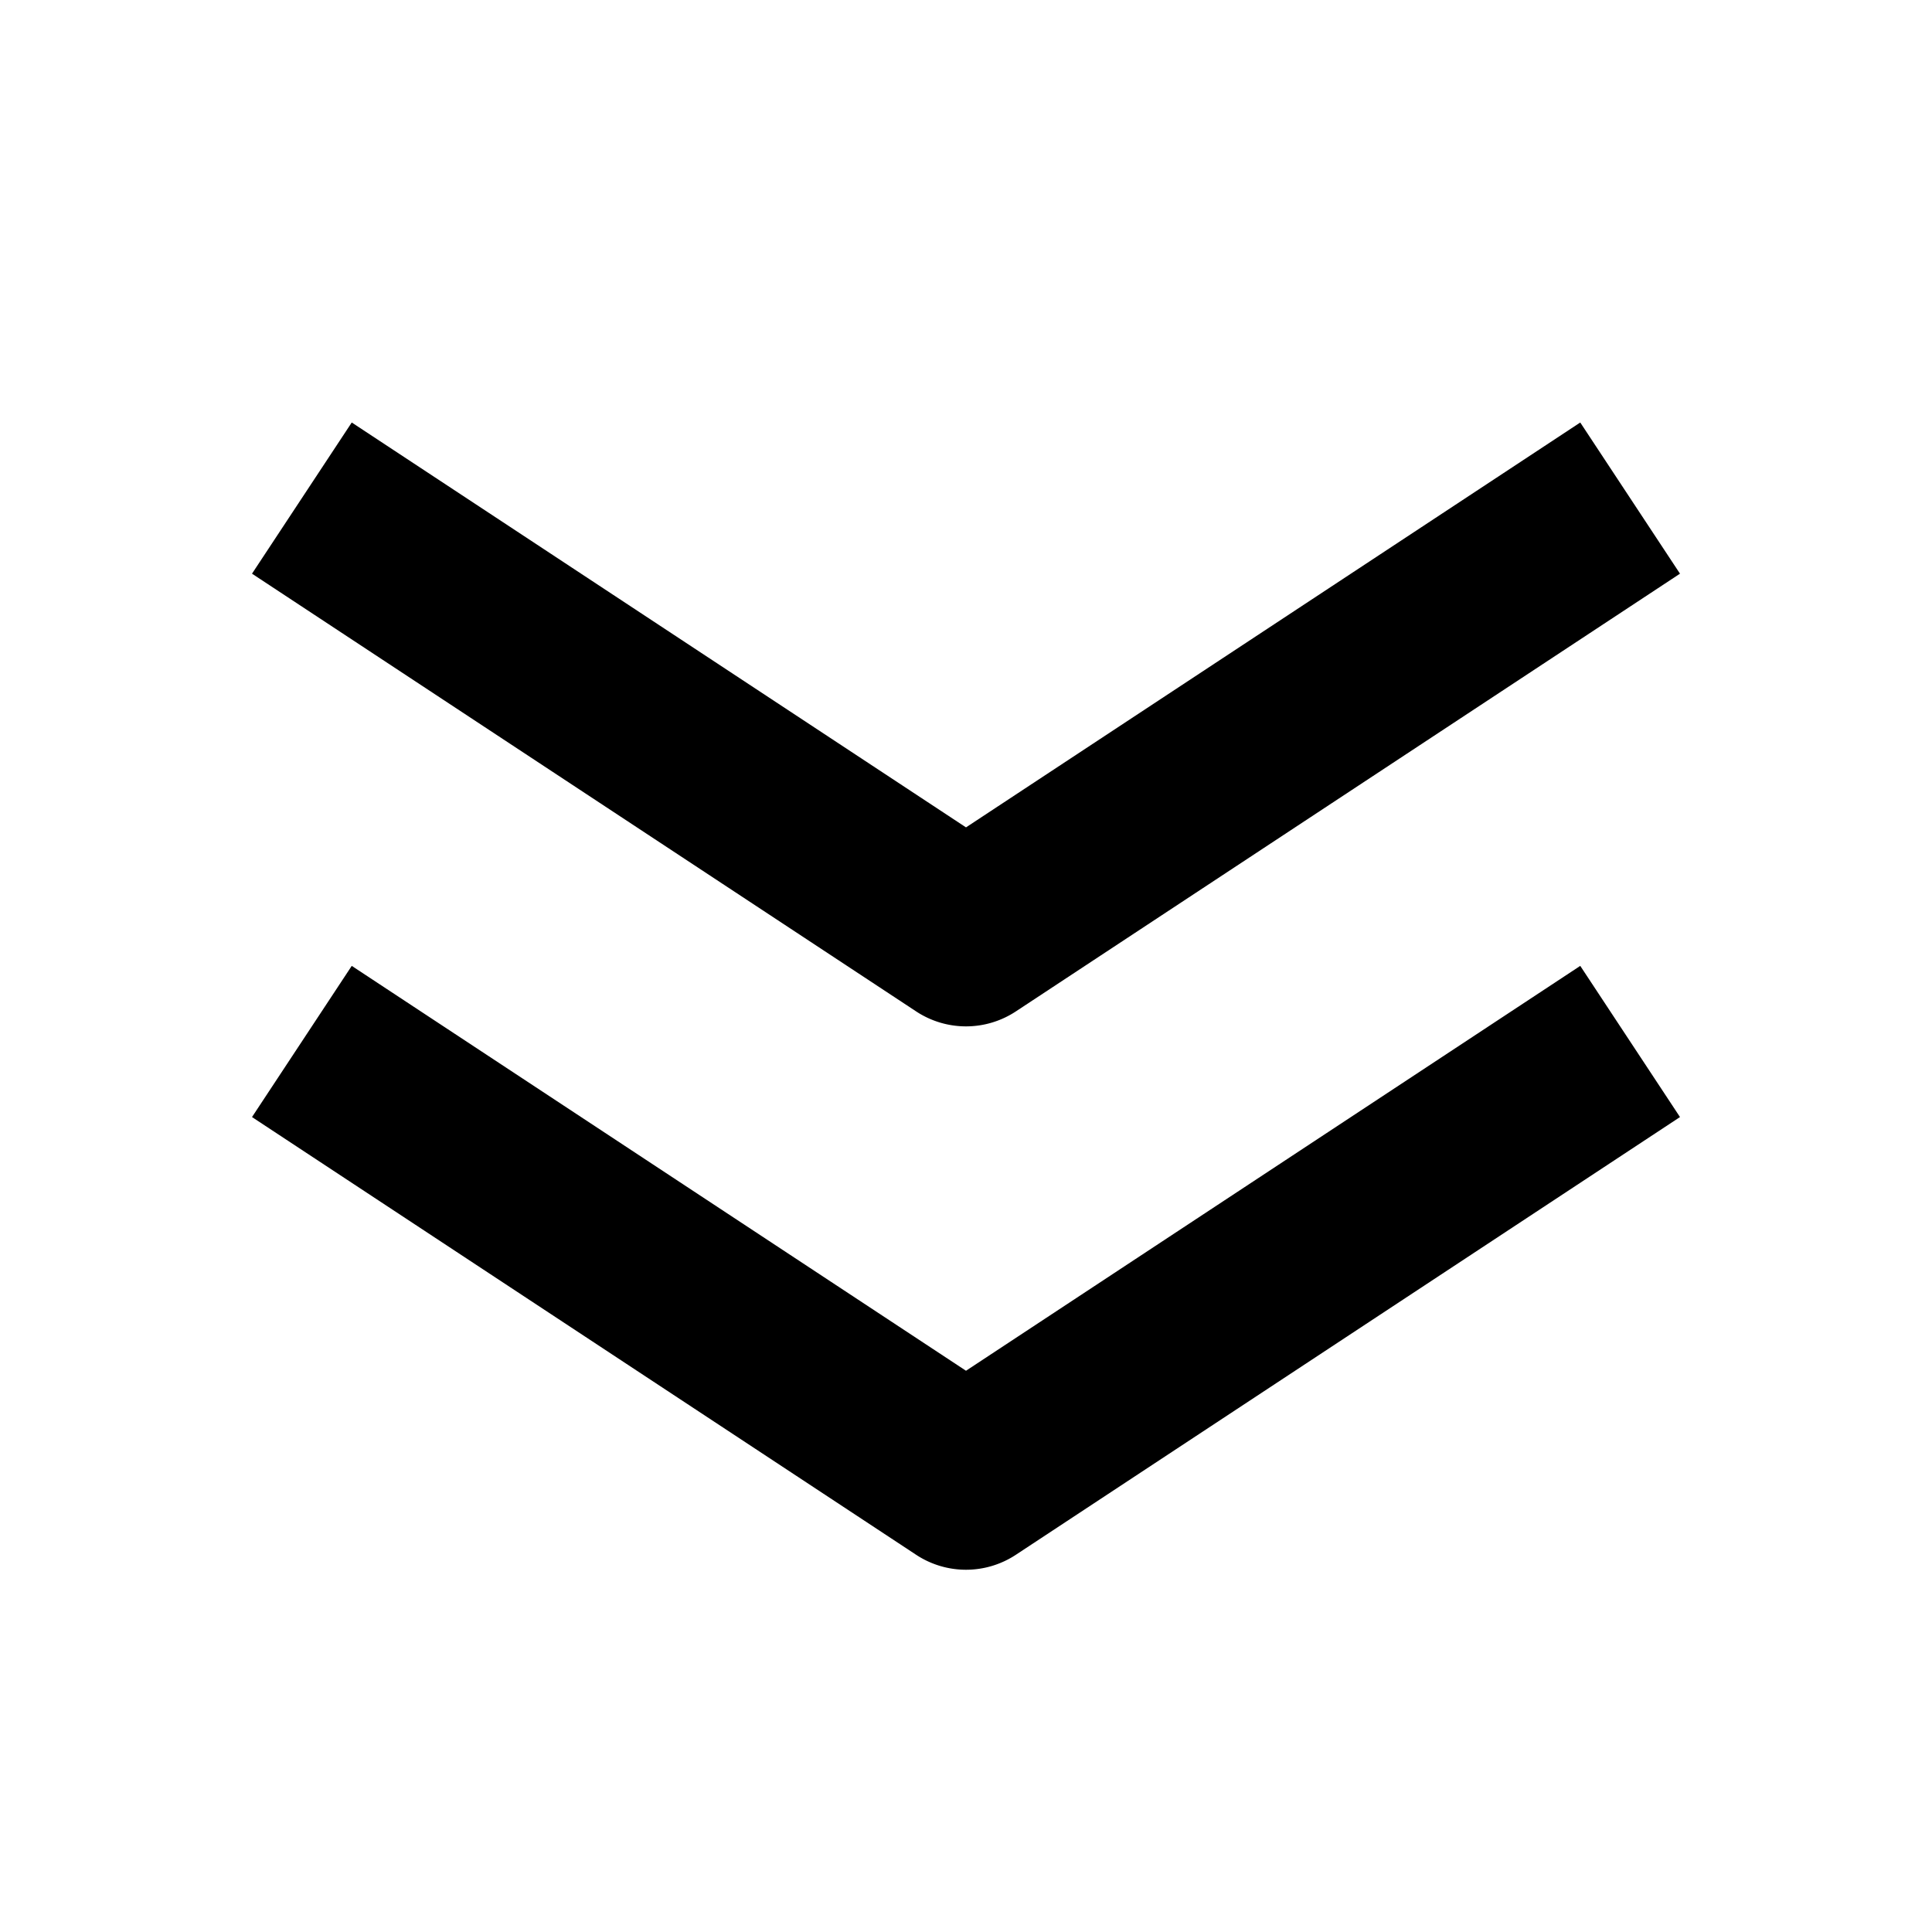
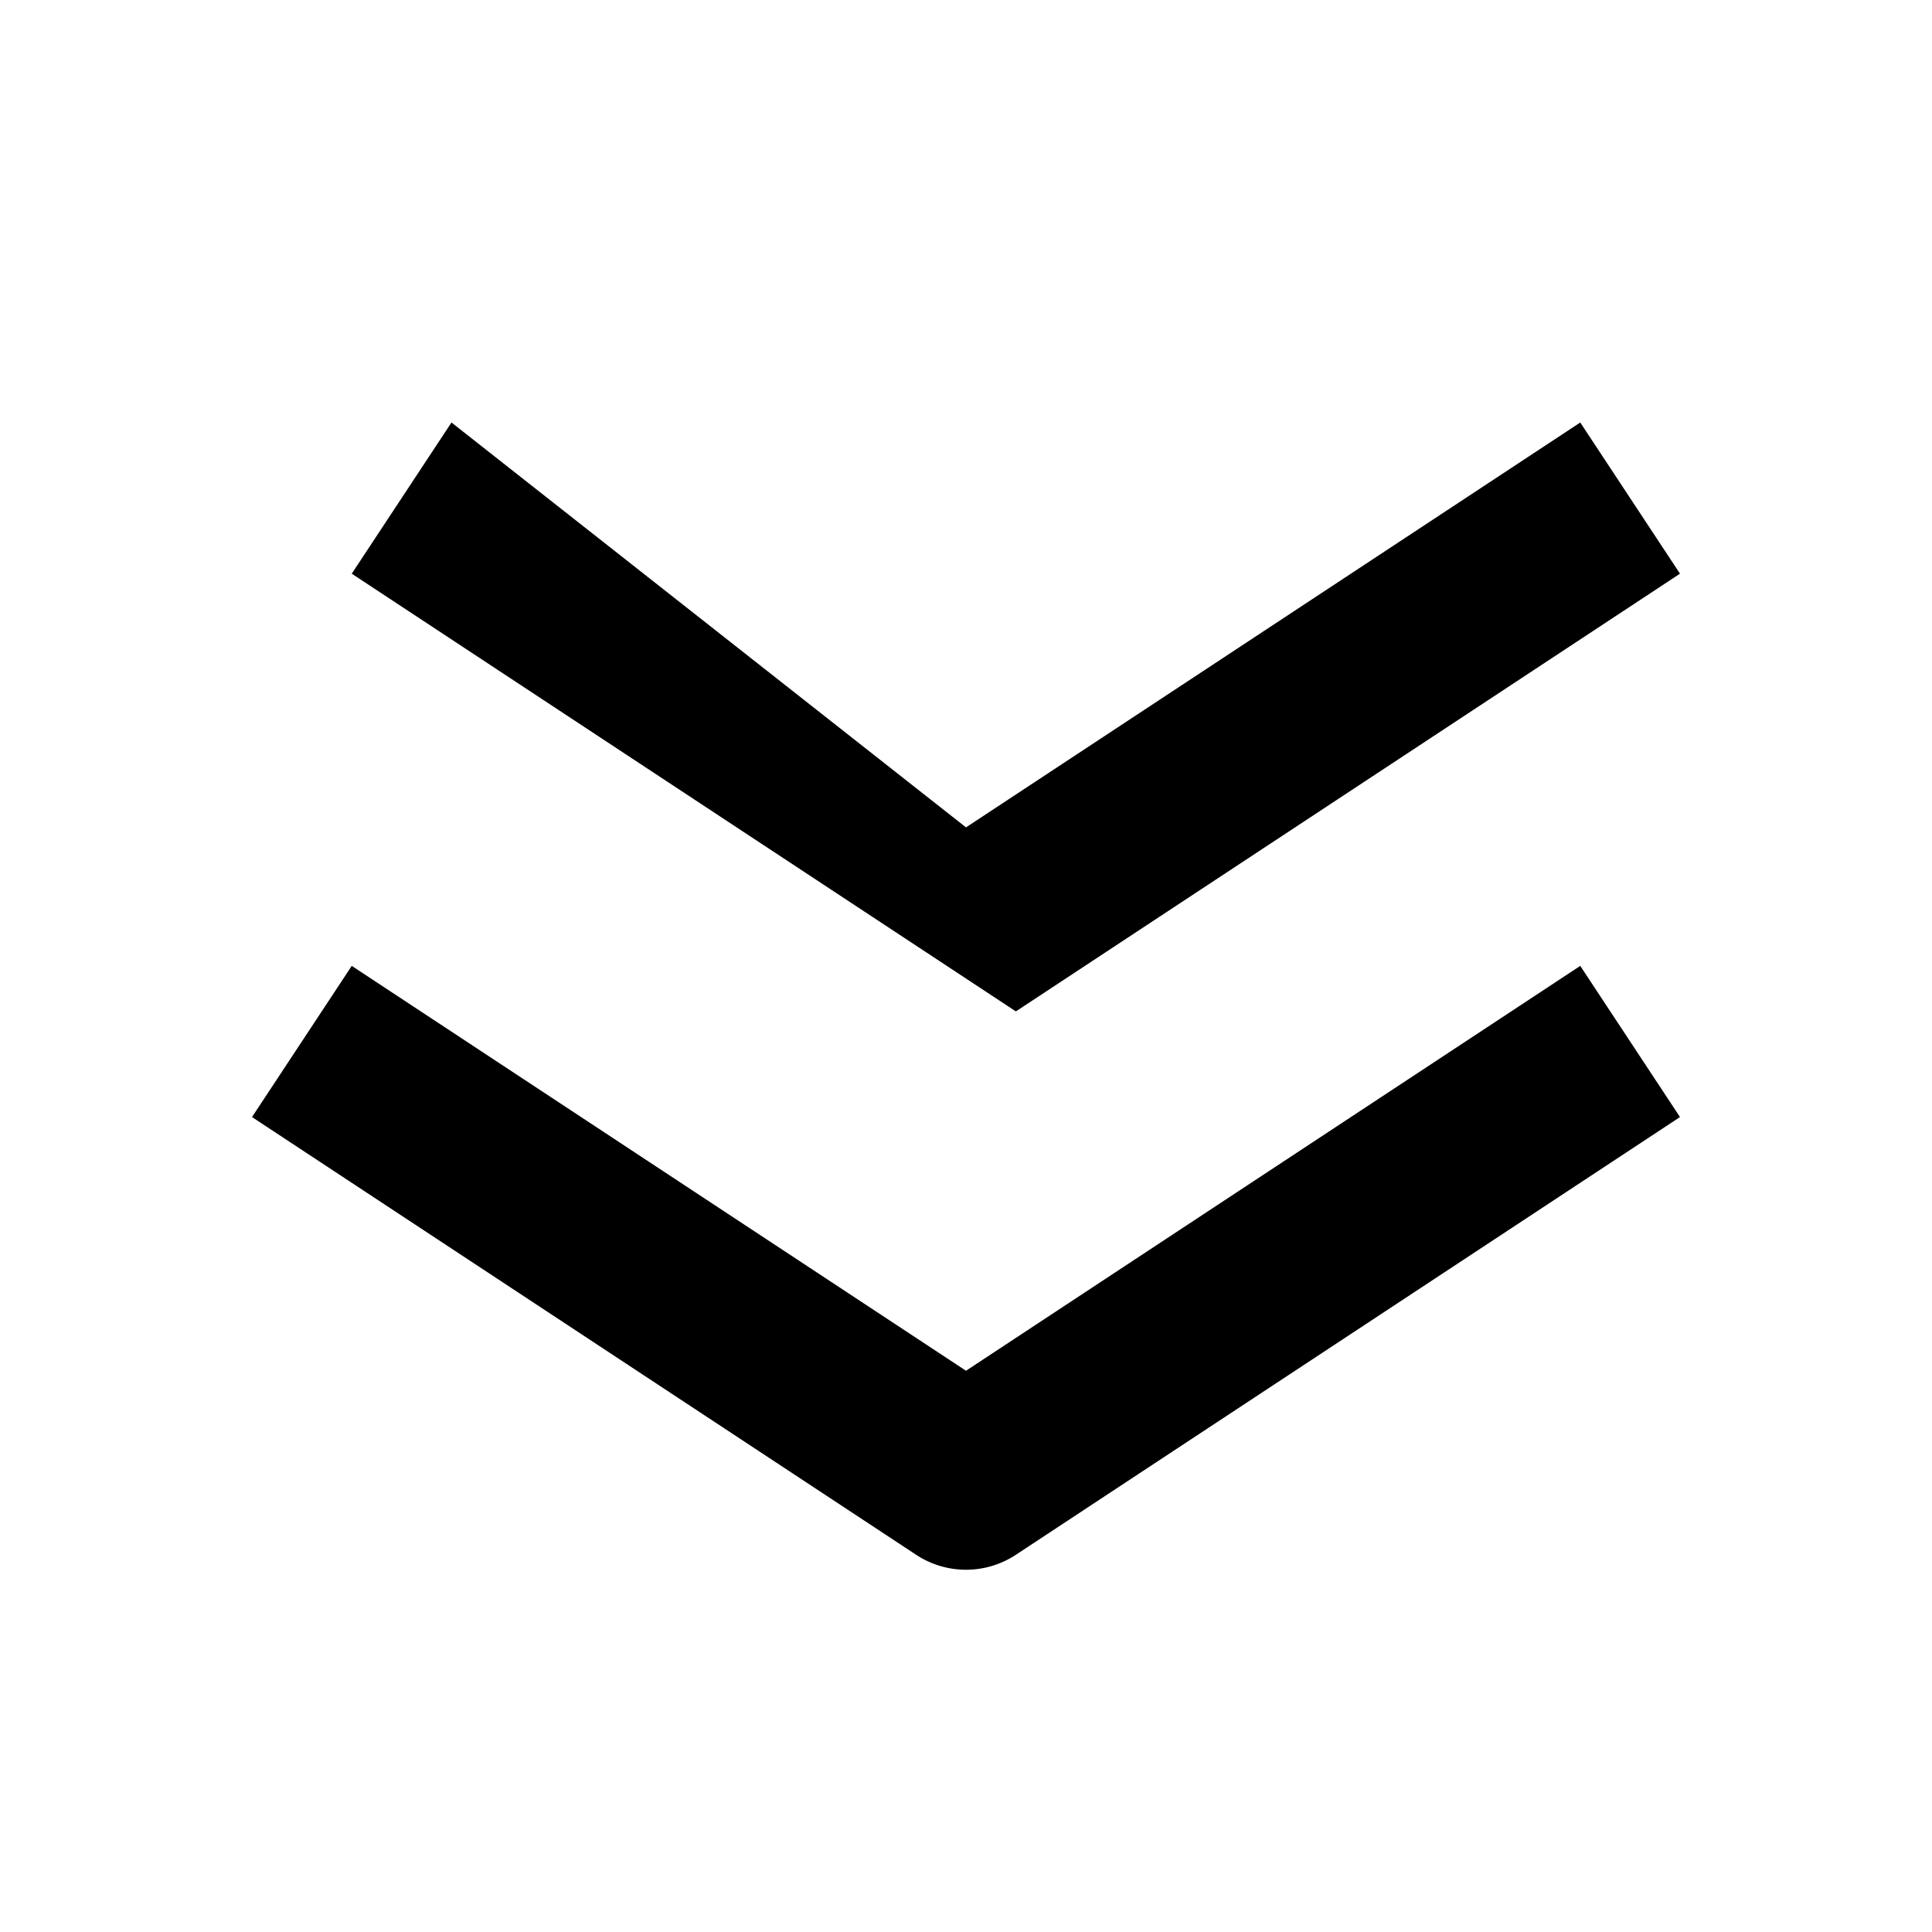
<svg width="16" height="16" fill="none" viewBox="0 0 16 16">
-   <path fill="currentcolor" d="m13.913 9.251-5.5 3.625a.75.75 0 0 1-.826 0l-5.5-3.625.826-1.252L8 11.352l5.087-3.353zm0-4.5-5.5 3.625a.75.75 0 0 1-.826 0l-5.5-3.625.826-1.252L8 6.852l5.087-3.353z" />
+   <path fill="currentcolor" d="m13.913 9.251-5.5 3.625a.75.75 0 0 1-.826 0l-5.5-3.625.826-1.252L8 11.352l5.087-3.353zm0-4.5-5.5 3.625l-5.5-3.625.826-1.252L8 6.852l5.087-3.353z" />
</svg>